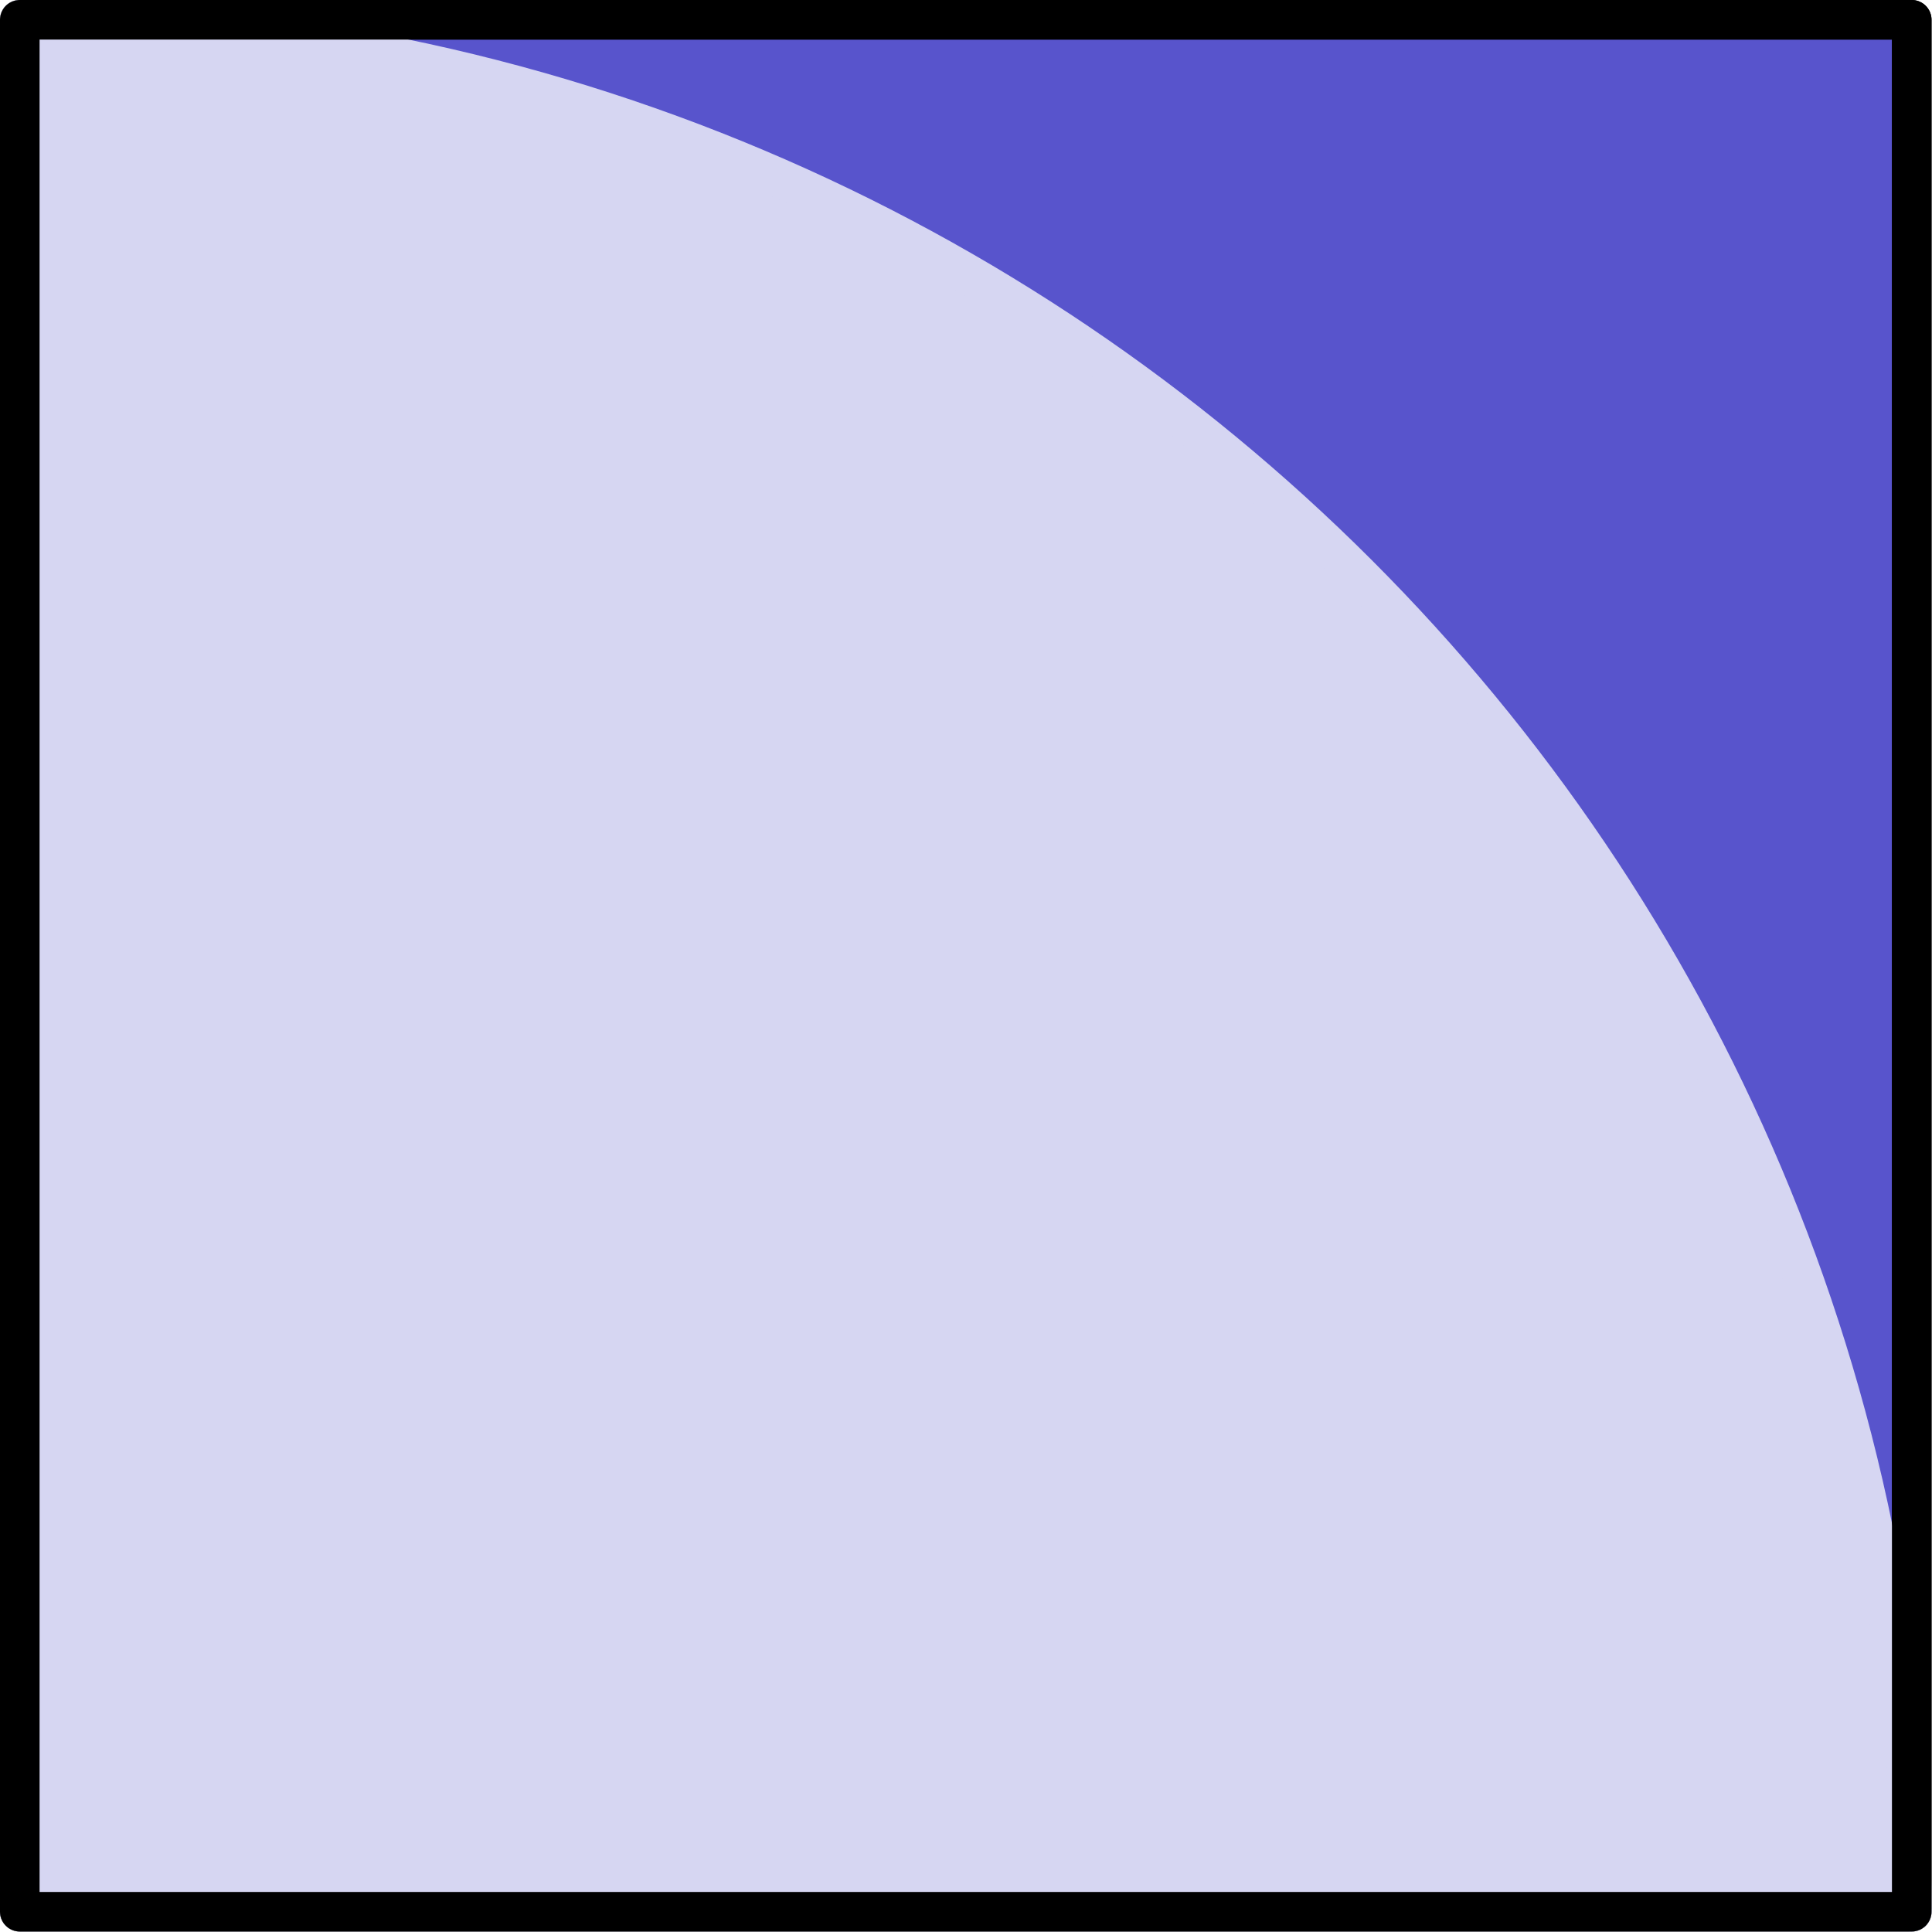
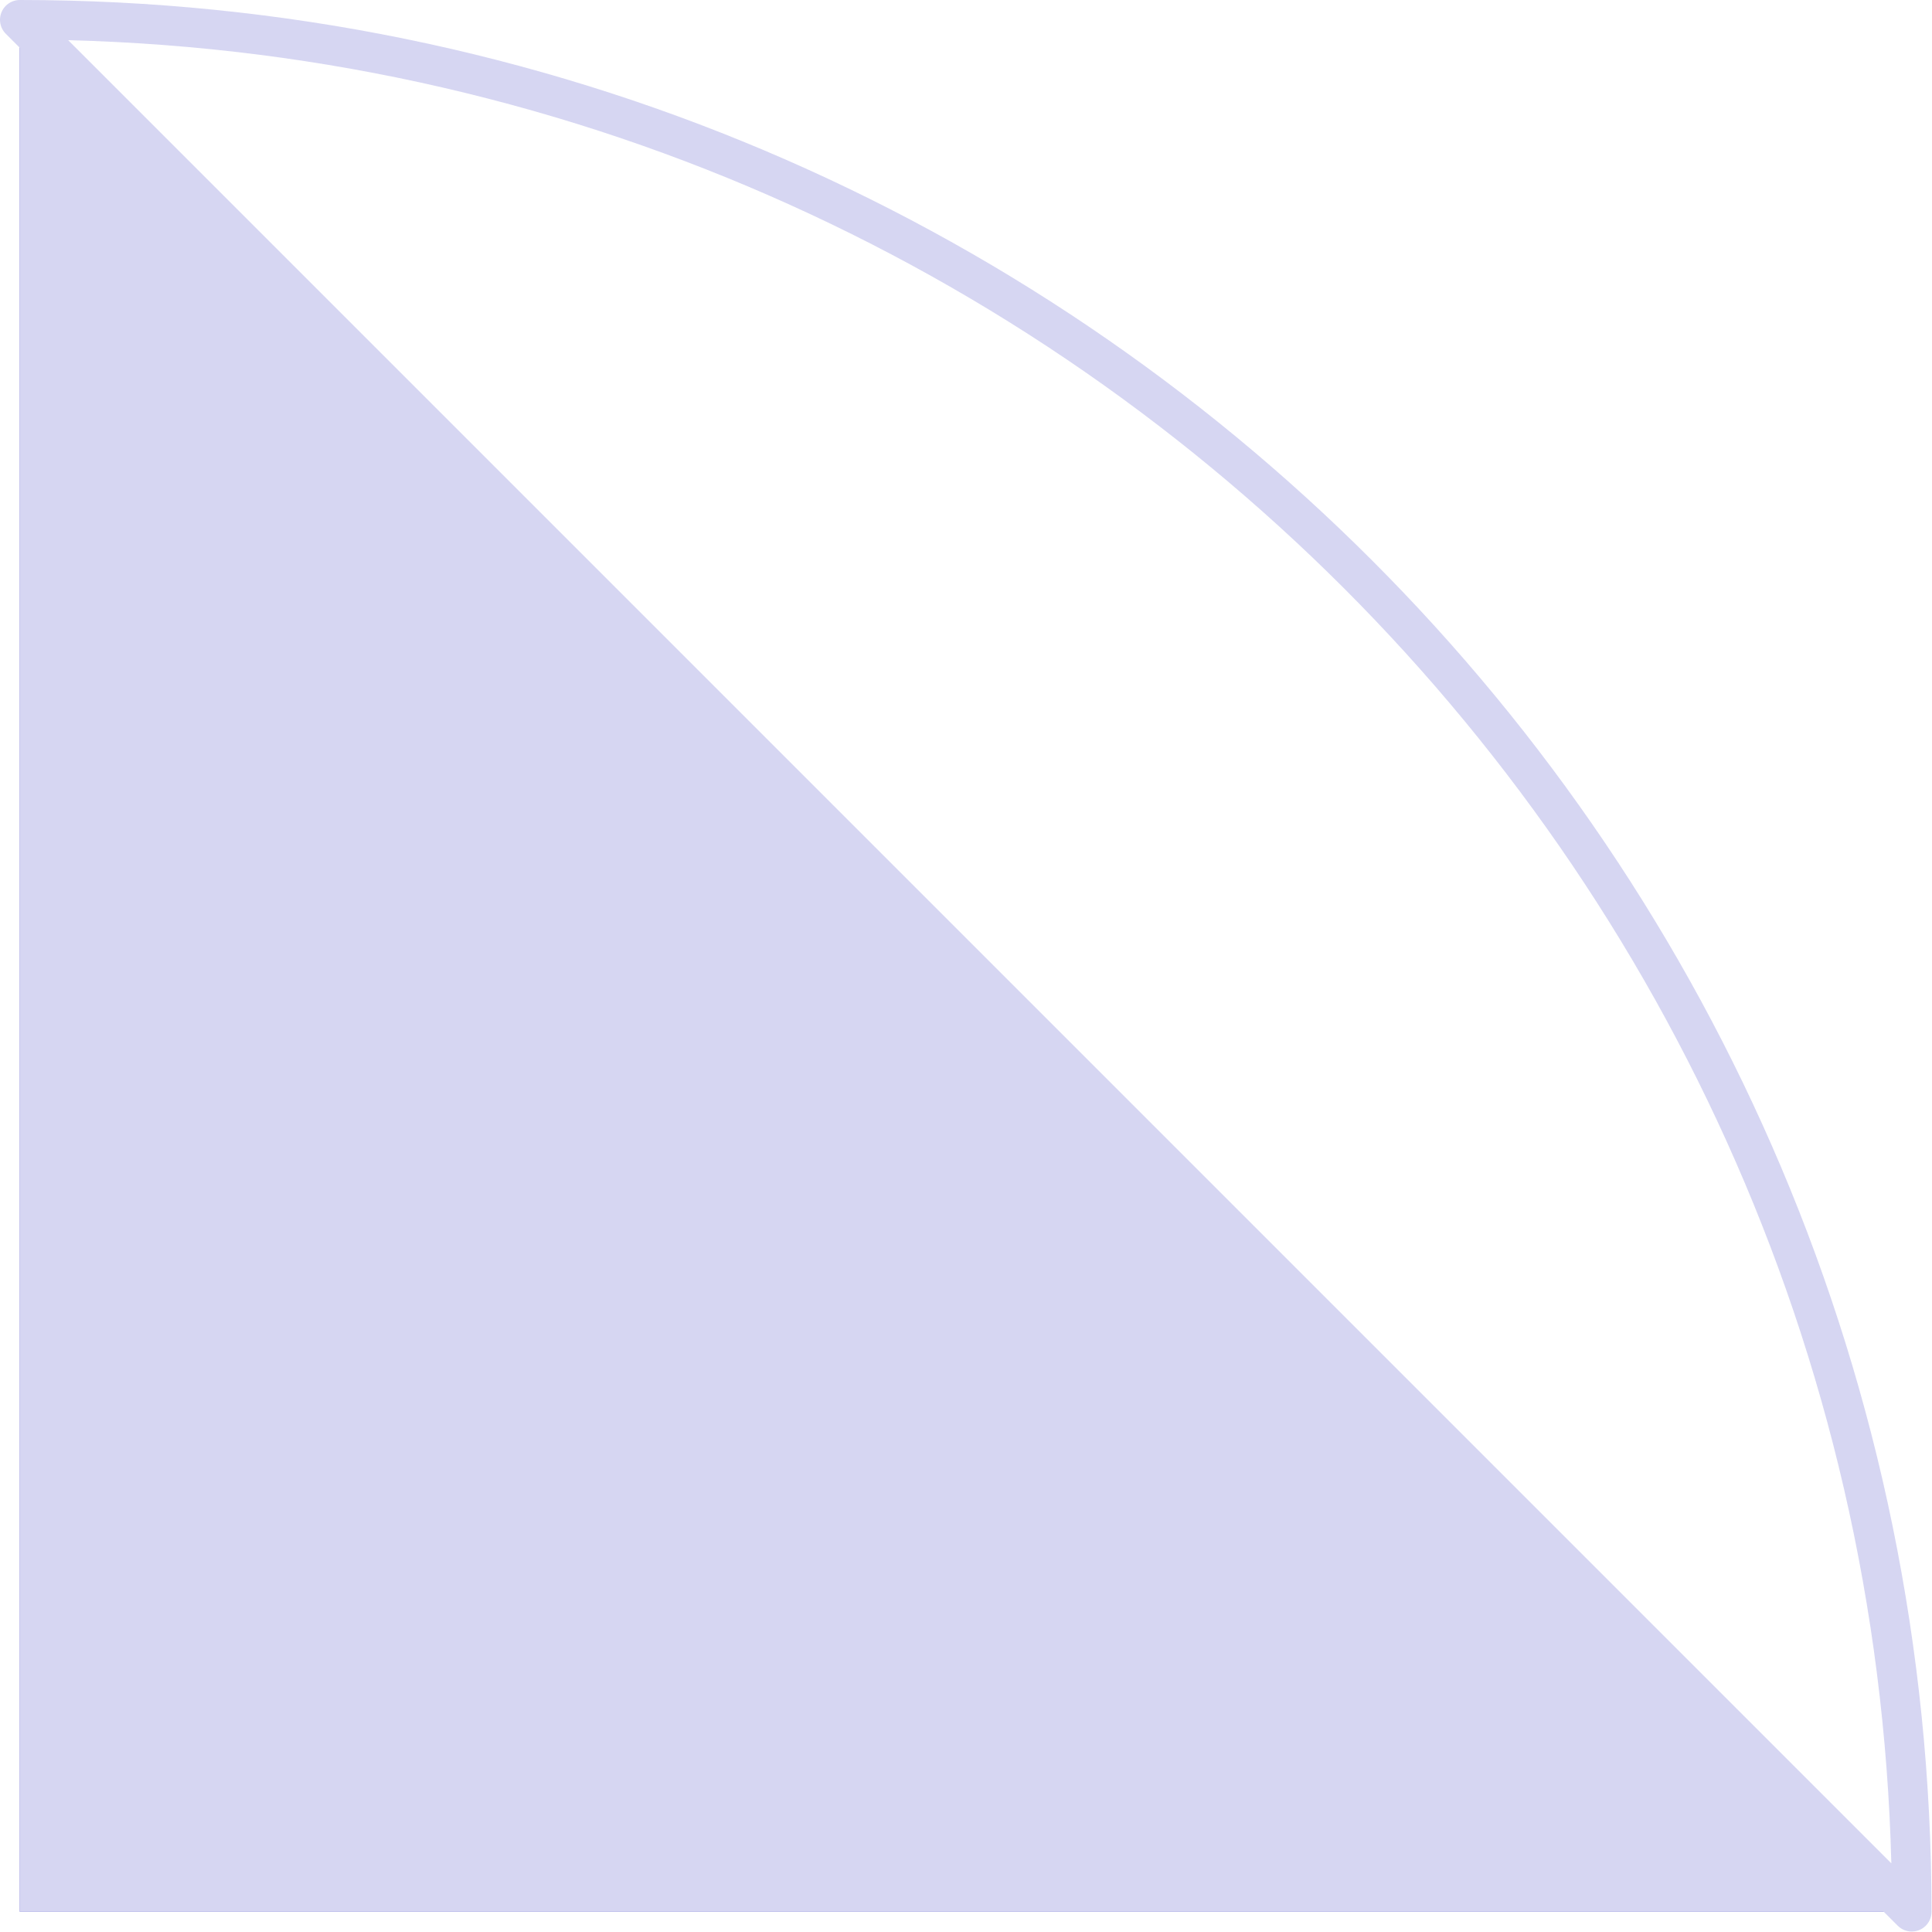
<svg xmlns="http://www.w3.org/2000/svg" version="1.1" width="24.41pt" height="24.41pt" viewBox="56.659 54.108 24.41 24.41">
  <g id="page1">
    <g transform="translate(56.659 54.108)scale(.996)">
-       <path d="M 0.251 24.251L 0.251 0.251L 24.251 0.251L 24.251 24.251L 0.251 24.251Z" fill="#5854cc" />
+       <path d="M 0.251 24.251L 0.251 0.251L 24.251 24.251L 0.251 24.251Z" fill="#5854cc" />
    </g>
    <g transform="translate(56.659 54.108)scale(.996)">
-       <path d="M 0.251 24.251L 0.251 0.251L 24.251 0.251L 24.251 24.251L 0.251 24.251Z" fill="none" stroke="#000000" stroke-linecap="round" stroke-linejoin="round" stroke-miterlimit="10.037" stroke-width="0.502" />
-     </g>
+       </g>
    <g transform="translate(56.659 54.108)scale(.996)">
-       <path d="M 24.251 24.251C 24.251 10.996 13.506 0.251 0.251 0.251C 0.251 0.251 0.251 0.251 0.251 0.251L 24.251 24.251Z" fill="#d6d6f2" />
-     </g>
+       </g>
    <g transform="translate(56.659 54.108)scale(.996)">
      <path d="M 24.251 24.251C 24.251 10.996 13.506 0.251 0.251 0.251C 0.251 0.251 0.251 0.251 0.251 0.251L 24.251 24.251Z" fill="none" stroke="#d6d6f2" stroke-linecap="round" stroke-linejoin="round" stroke-miterlimit="10.037" stroke-width="0.502" />
    </g>
    <g transform="translate(56.659 54.108)scale(.996)">
      <path d="M 0.251 24.251L 0.251 0.251L 24.251 24.251L 0.251 24.251Z" fill="#d6d6f2" />
    </g>
    <g transform="translate(56.659 54.108)scale(.996)">
-       <path d="M 0.251 24.251L 0.251 0.251L 24.251 24.251L 0.251 24.251Z" fill="none" stroke="#d6d6f2" stroke-linecap="round" stroke-linejoin="round" stroke-miterlimit="10.037" stroke-width="0.502" />
-     </g>
+       </g>
    <g transform="translate(56.659 54.108)scale(.996)">
-       <path d="M 0.251 24.251L 0.251 0.251L 24.251 0.251L 24.251 24.251L 0.251 24.251Z" fill="none" stroke="#000000" stroke-linecap="round" stroke-linejoin="round" stroke-miterlimit="10.037" stroke-width="0.502" />
-     </g>
+       </g>
  </g>
</svg>